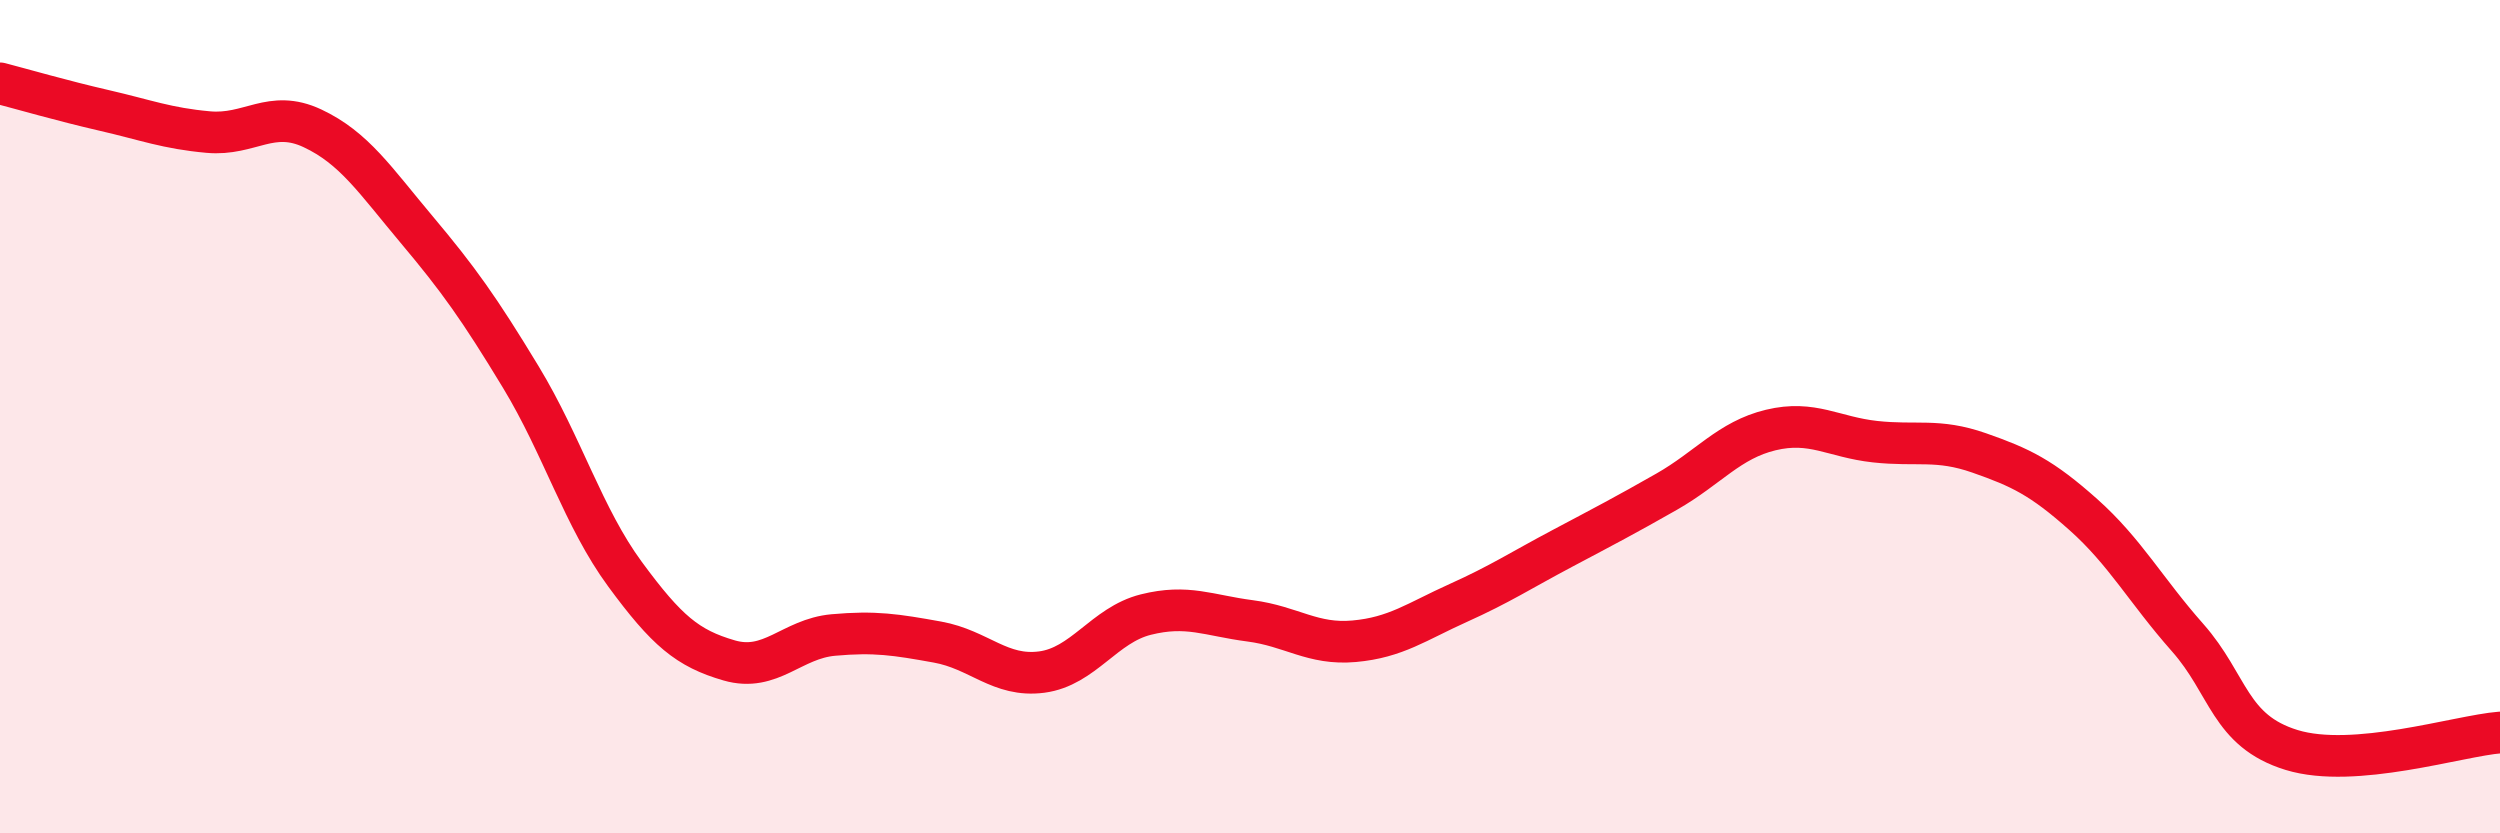
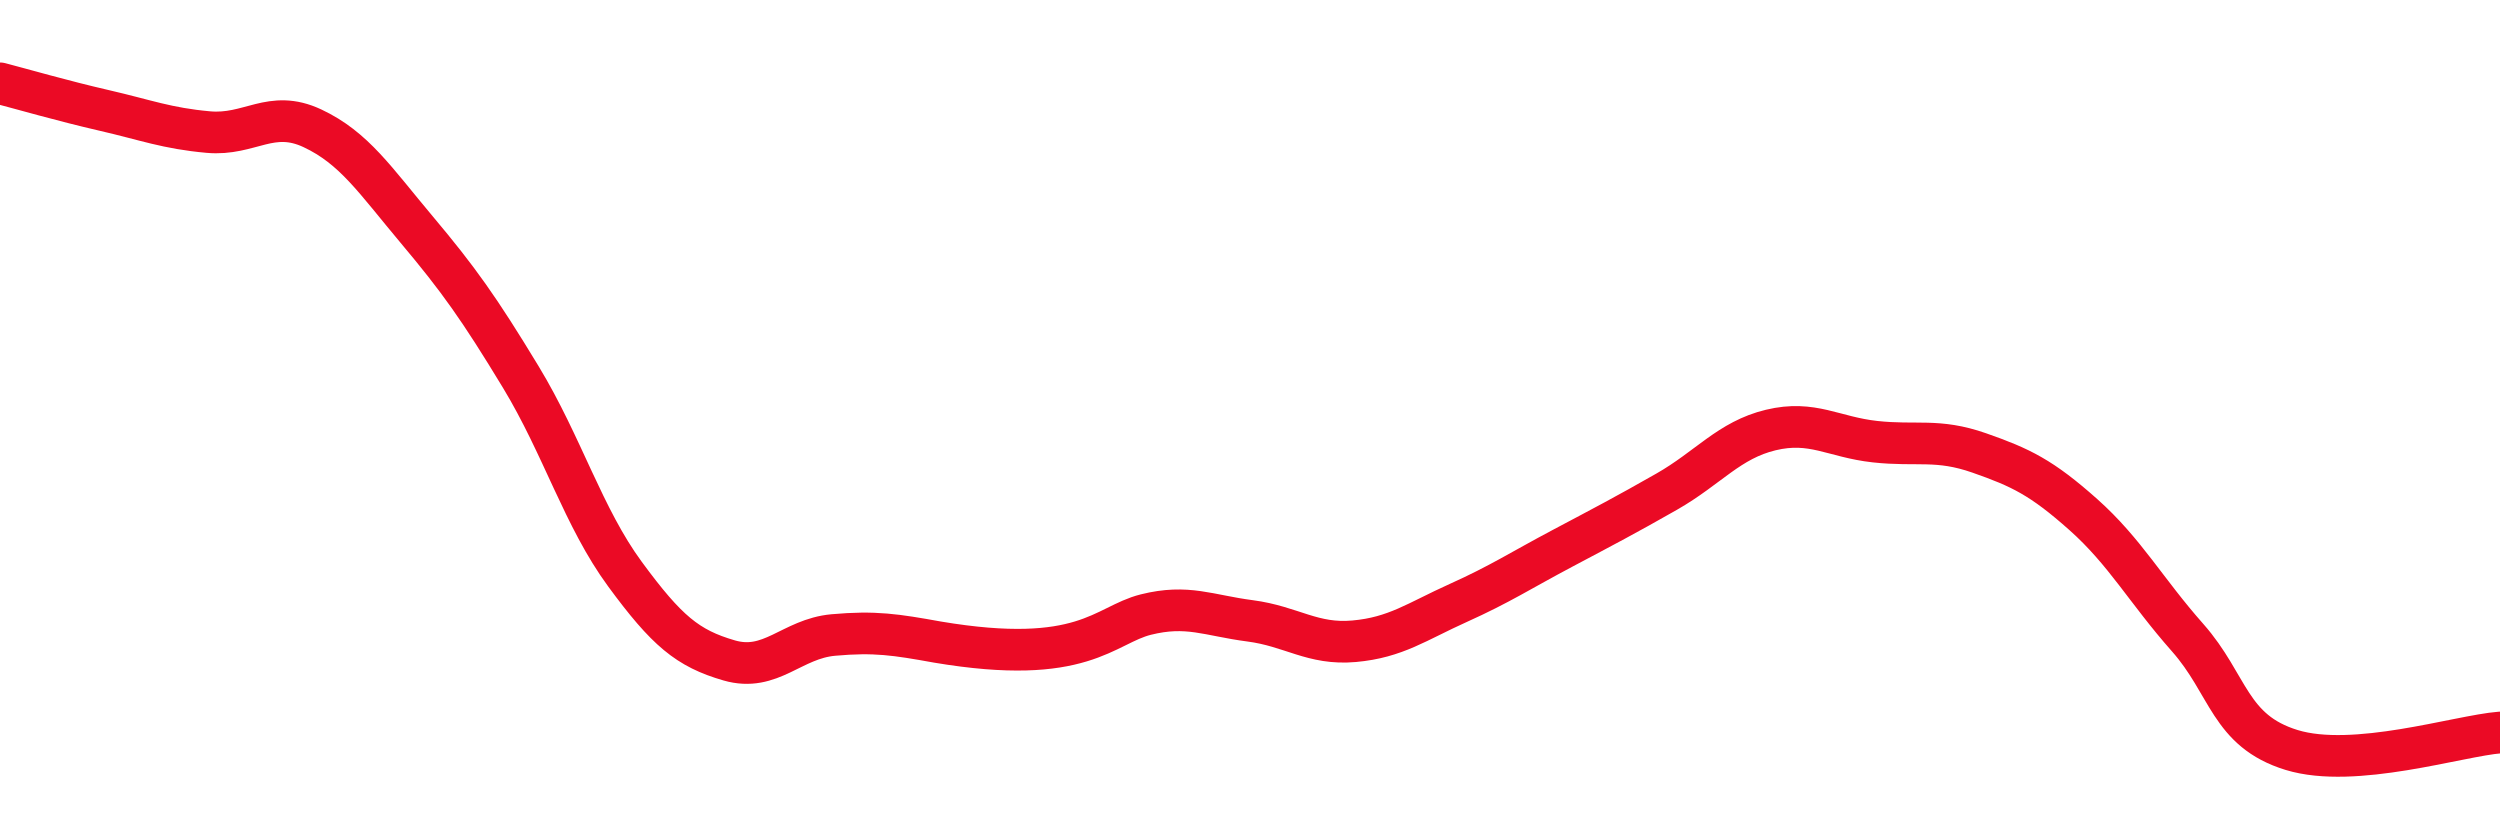
<svg xmlns="http://www.w3.org/2000/svg" width="60" height="20" viewBox="0 0 60 20">
-   <path d="M 0,2 C 0.5,2.13 1.5,2.42 2.5,2.65 C 3.5,2.88 4,3.08 5,3.17 C 6,3.26 6.5,2.61 7.5,3.08 C 8.5,3.55 9,4.32 10,5.51 C 11,6.7 11.5,7.4 12.5,9.05 C 13.5,10.7 14,12.42 15,13.78 C 16,15.14 16.5,15.56 17.5,15.85 C 18.5,16.14 19,15.33 20,15.24 C 21,15.15 21.5,15.23 22.5,15.41 C 23.5,15.59 24,16.26 25,16.13 C 26,16 26.5,15 27.5,14.75 C 28.5,14.5 29,14.77 30,14.9 C 31,15.03 31.5,15.48 32.5,15.39 C 33.5,15.3 34,14.92 35,14.47 C 36,14.02 36.5,13.69 37.5,13.16 C 38.5,12.63 39,12.37 40,11.8 C 41,11.23 41.5,10.56 42.5,10.32 C 43.5,10.08 44,10.49 45,10.6 C 46,10.71 46.5,10.52 47.5,10.87 C 48.5,11.22 49,11.46 50,12.35 C 51,13.24 51.5,14.17 52.5,15.3 C 53.5,16.43 53.5,17.54 55,18 C 56.5,18.46 59,17.66 60,17.58L60 20L0 20Z" fill="#EB0A25" opacity="0.1" stroke-linecap="round" stroke-linejoin="round" />
-   <path d="M 0,2 C 0.5,2.13 1.5,2.42 2.5,2.65 C 3.5,2.88 4,3.08 5,3.17 C 6,3.26 6.5,2.61 7.5,3.08 C 8.5,3.55 9,4.32 10,5.51 C 11,6.7 11.5,7.4 12.5,9.05 C 13.5,10.7 14,12.42 15,13.78 C 16,15.14 16.5,15.56 17.5,15.85 C 18.5,16.14 19,15.33 20,15.24 C 21,15.15 21.5,15.23 22.5,15.41 C 23.5,15.59 24,16.26 25,16.13 C 26,16 26.5,15 27.5,14.75 C 28.5,14.5 29,14.77 30,14.9 C 31,15.03 31.5,15.48 32.5,15.39 C 33.5,15.3 34,14.92 35,14.47 C 36,14.02 36.5,13.69 37.5,13.16 C 38.5,12.63 39,12.37 40,11.8 C 41,11.23 41.5,10.56 42.5,10.32 C 43.5,10.08 44,10.49 45,10.6 C 46,10.71 46.5,10.52 47.5,10.87 C 48.5,11.22 49,11.46 50,12.35 C 51,13.24 51.5,14.17 52.5,15.3 C 53.5,16.43 53.5,17.54 55,18 C 56.5,18.46 59,17.66 60,17.58" stroke="#EB0A25" stroke-width="1" fill="none" stroke-linecap="round" stroke-linejoin="round" />
+   <path d="M 0,2 C 0.5,2.13 1.5,2.42 2.5,2.65 C 3.5,2.88 4,3.08 5,3.17 C 6,3.26 6.5,2.61 7.5,3.08 C 8.5,3.55 9,4.32 10,5.51 C 11,6.7 11.5,7.4 12.5,9.05 C 13.5,10.7 14,12.42 15,13.78 C 16,15.14 16.5,15.56 17.5,15.85 C 18.5,16.14 19,15.33 20,15.24 C 21,15.15 21.5,15.23 22.5,15.41 C 26,16 26.5,15 27.5,14.75 C 28.5,14.5 29,14.77 30,14.9 C 31,15.03 31.5,15.48 32.5,15.39 C 33.5,15.3 34,14.92 35,14.47 C 36,14.02 36.5,13.69 37.5,13.16 C 38.5,12.63 39,12.37 40,11.8 C 41,11.23 41.5,10.56 42.5,10.32 C 43.5,10.08 44,10.49 45,10.6 C 46,10.71 46.5,10.52 47.5,10.87 C 48.5,11.22 49,11.46 50,12.35 C 51,13.24 51.5,14.17 52.5,15.3 C 53.5,16.43 53.5,17.54 55,18 C 56.5,18.46 59,17.66 60,17.58" stroke="#EB0A25" stroke-width="1" fill="none" stroke-linecap="round" stroke-linejoin="round" />
</svg>